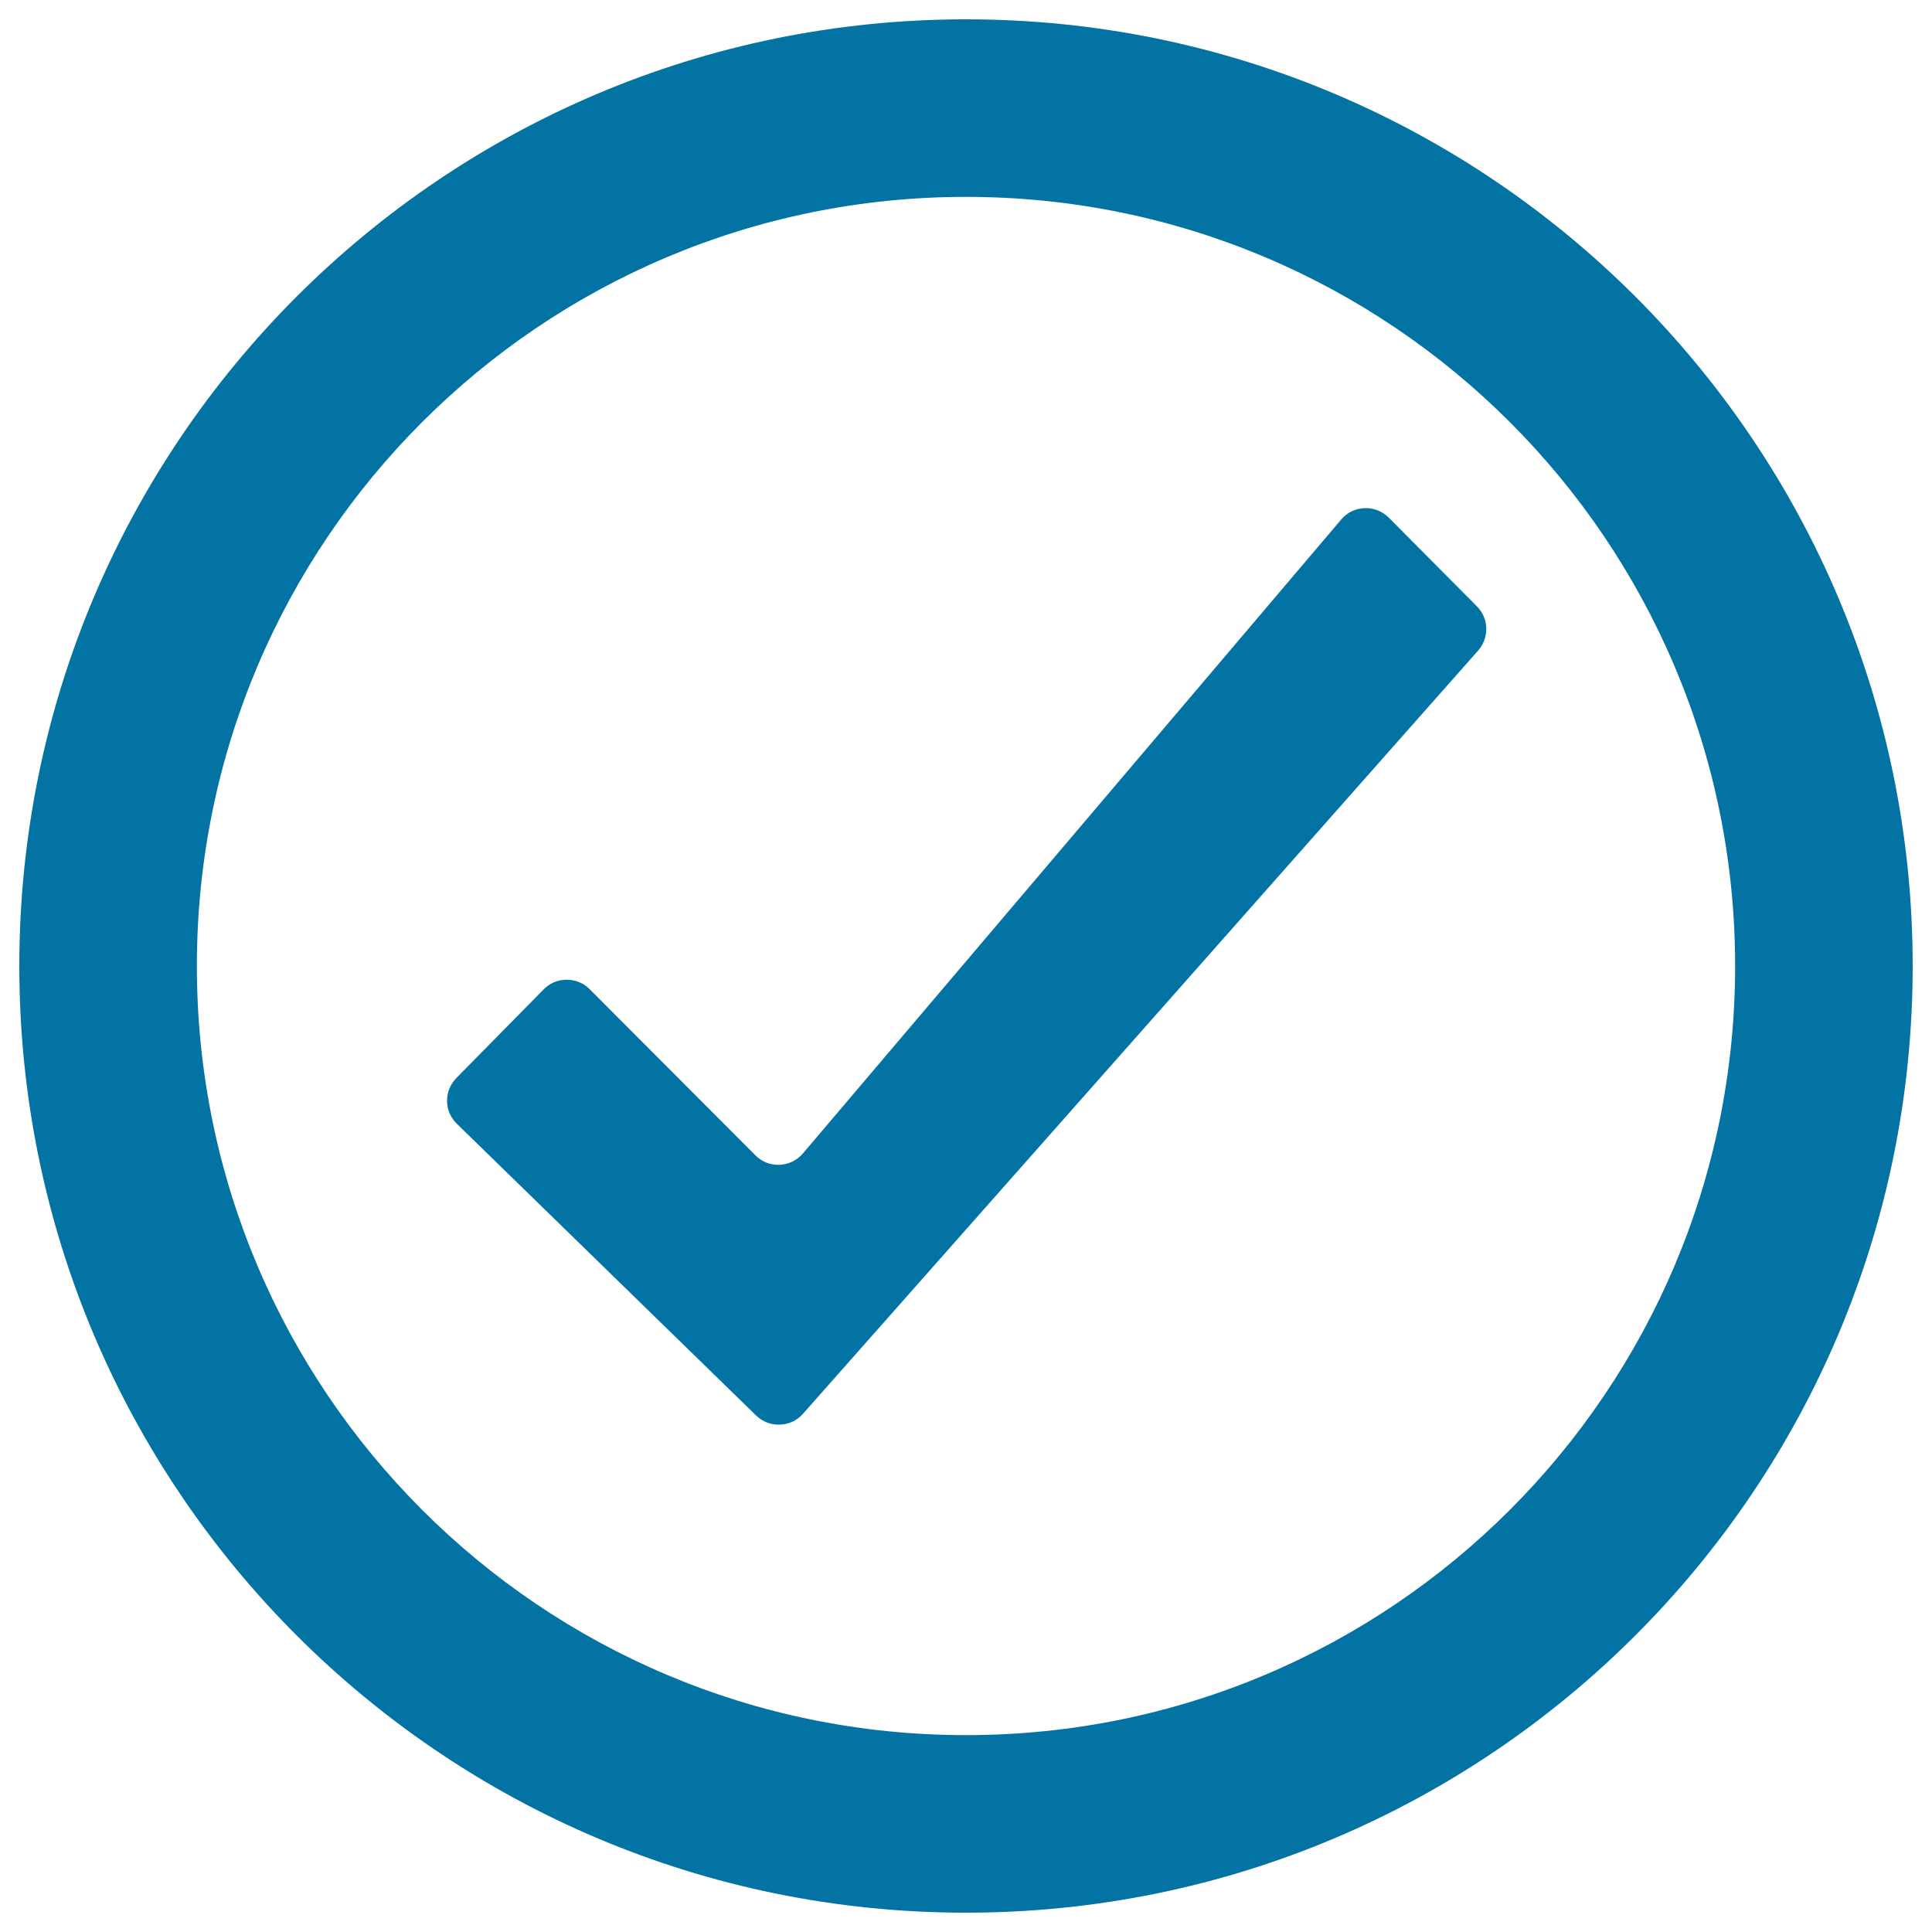
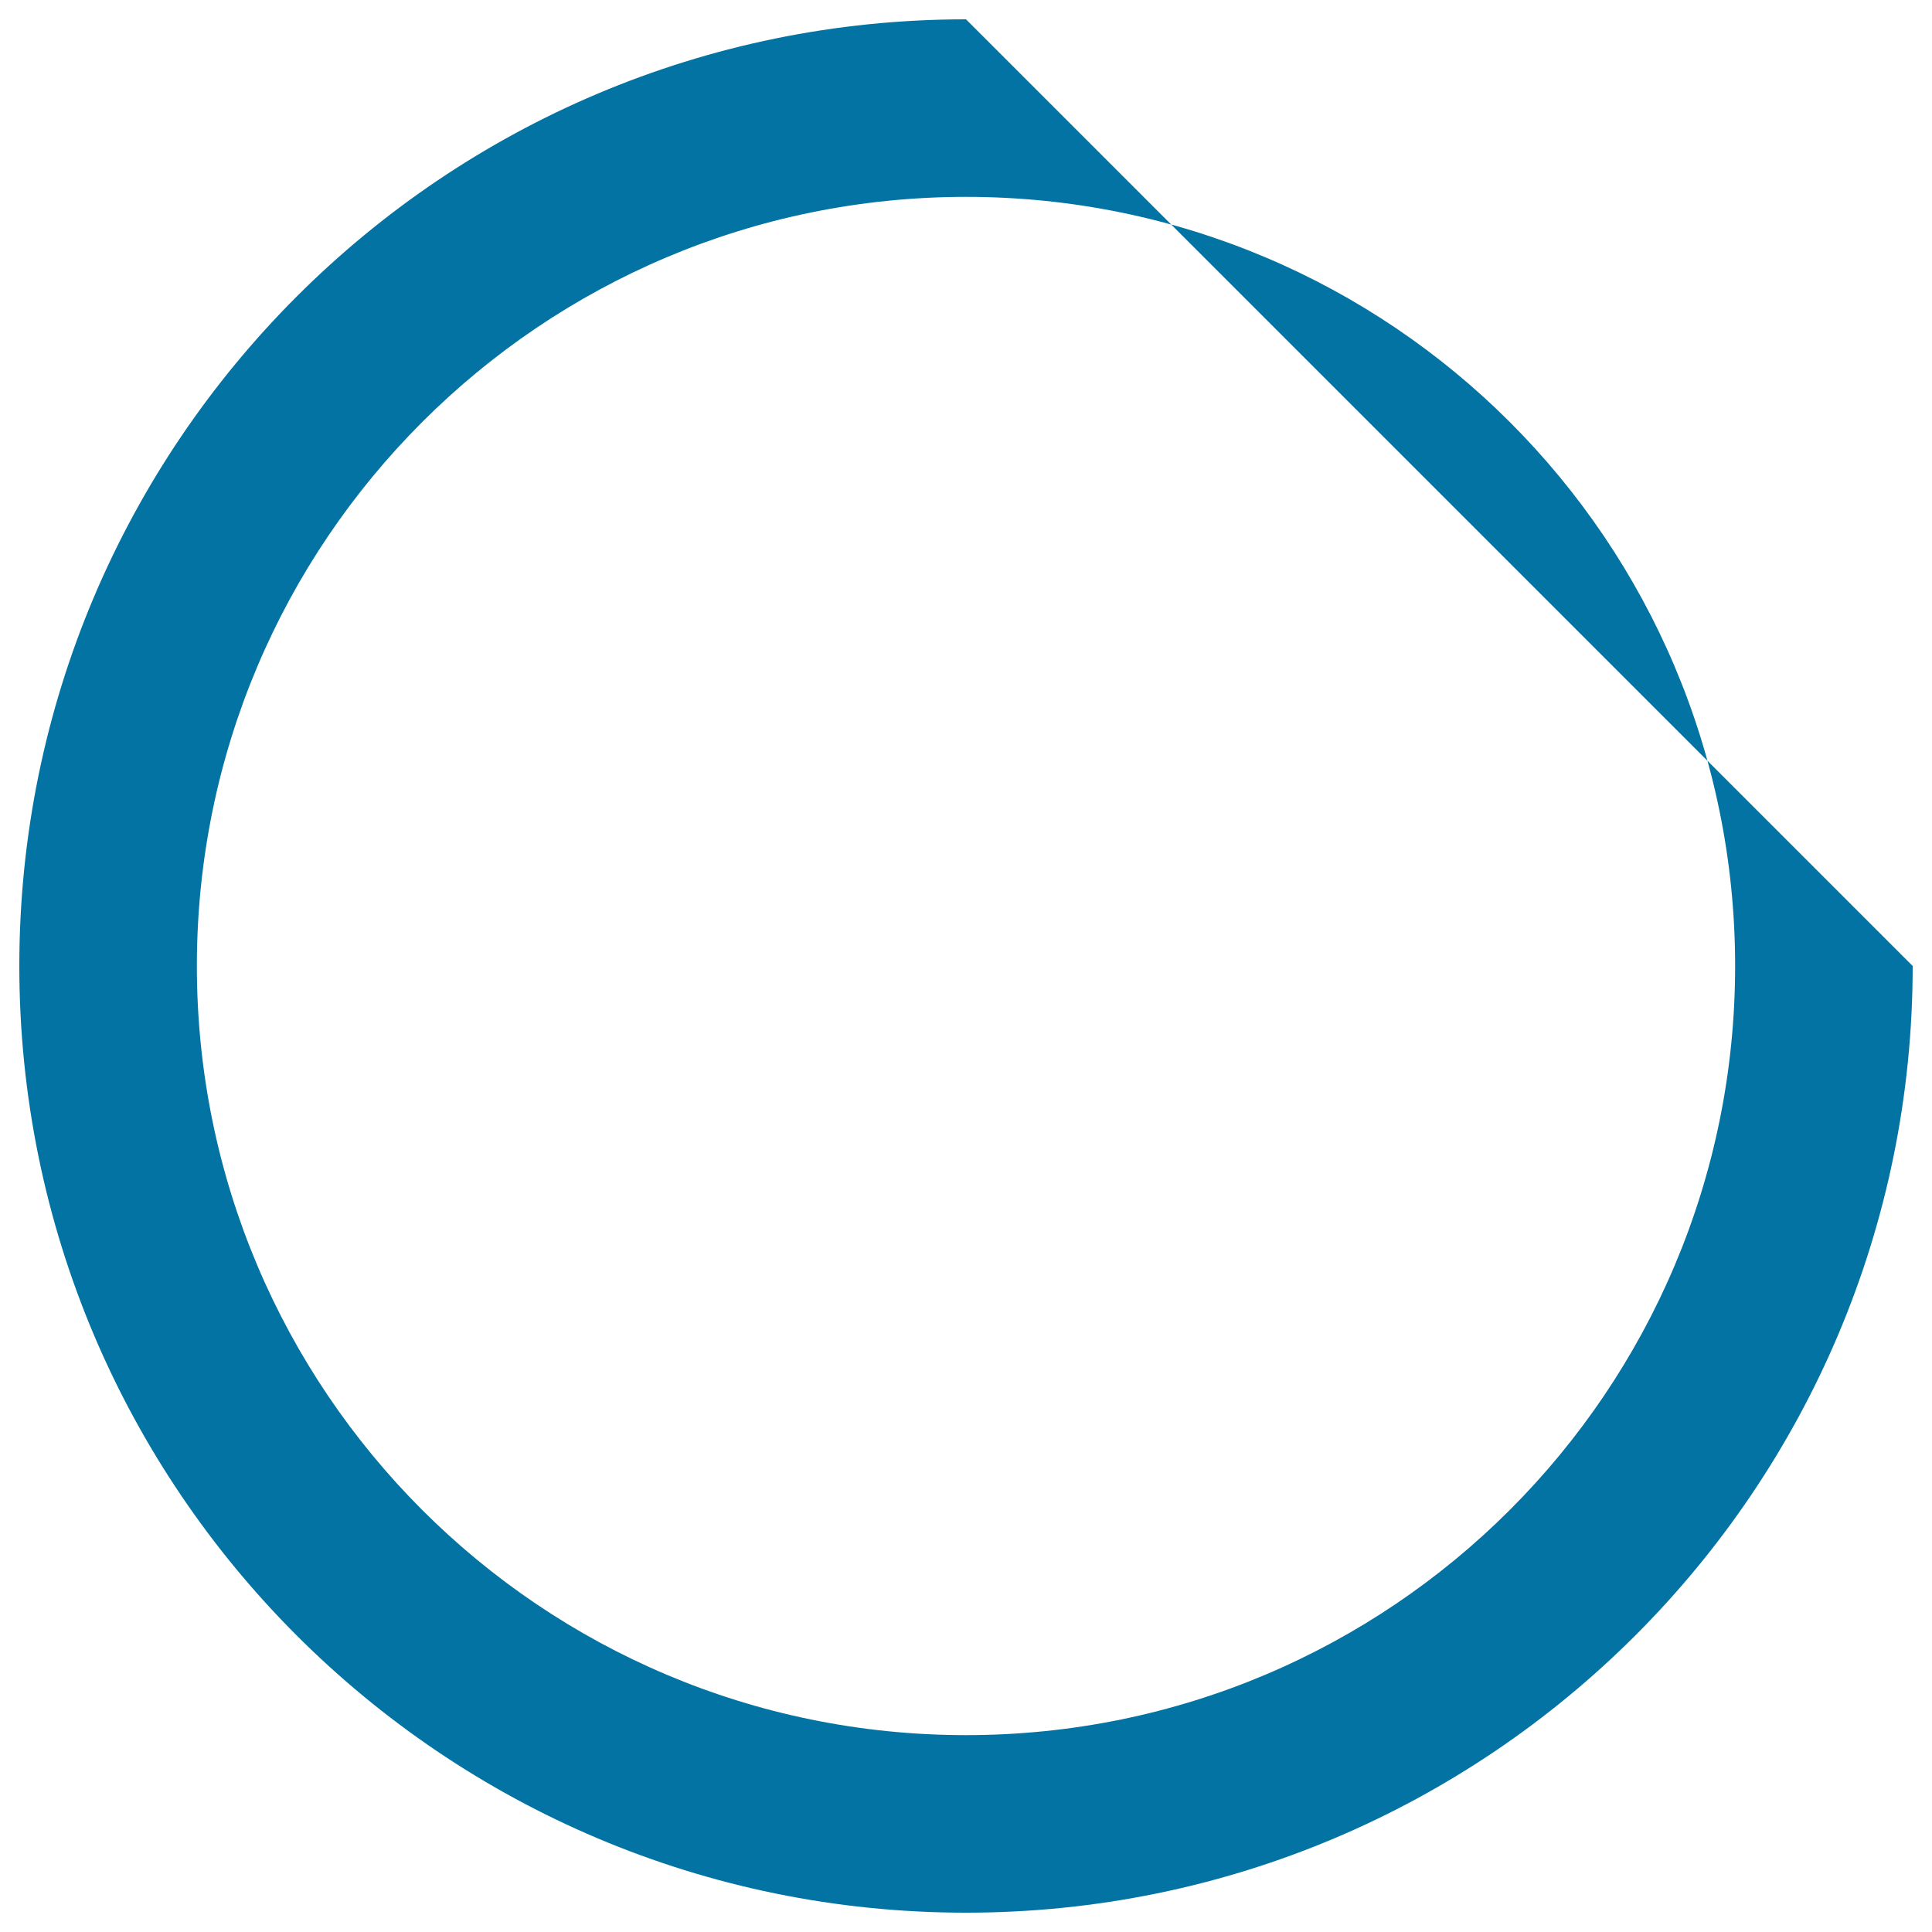
<svg xmlns="http://www.w3.org/2000/svg" viewBox="0 0 1000 1000" style="fill:#0273a2">
  <title>Complete Round Line SVG icon</title>
-   <path d="M500,10C229.4,10,10,229.4,10,500c0,270.6,219.4,490,490,490c270.6,0,490-219.4,490-490C990,229.4,770.6,10,500,10z M500,898.1c-219.9,0-398.1-178.2-398.1-398.1S280.1,101.9,500,101.9c219.9,0,398.1,178.2,398.1,398.1C898.1,719.9,719.9,898.1,500,898.1z" />
-   <path d="M415.6,597c-2.9,3.4-7.2,5.7-12.1,5.9c-4.9,0.2-9.4-1.7-12.5-4.9l-85.8-86c-3-3.1-7.3-4.9-11.9-4.9c-4.7,0-8.9,1.9-11.9,5L236.2,558c-3,3.1-4.9,7.3-4.8,11.9c0,4.6,2,8.8,5.1,11.8l154.9,151c3.2,3.1,7.6,4.9,12.3,4.7c4.8-0.2,9-2.3,11.9-5.6l349.5-395.1c2.7-3.1,4.3-7.2,4.2-11.6c-0.1-4.4-2-8.4-4.9-11.3l-45.6-45.9c-3.2-3.2-7.7-5.1-12.5-4.9c-4.9,0.2-9.2,2.4-12.1,5.9L415.6,597z" />
+   <path d="M500,10C229.4,10,10,229.4,10,500c0,270.6,219.4,490,490,490c270.6,0,490-219.4,490-490z M500,898.1c-219.9,0-398.1-178.2-398.1-398.1S280.1,101.9,500,101.9c219.9,0,398.1,178.2,398.1,398.1C898.1,719.9,719.9,898.1,500,898.1z" />
</svg>